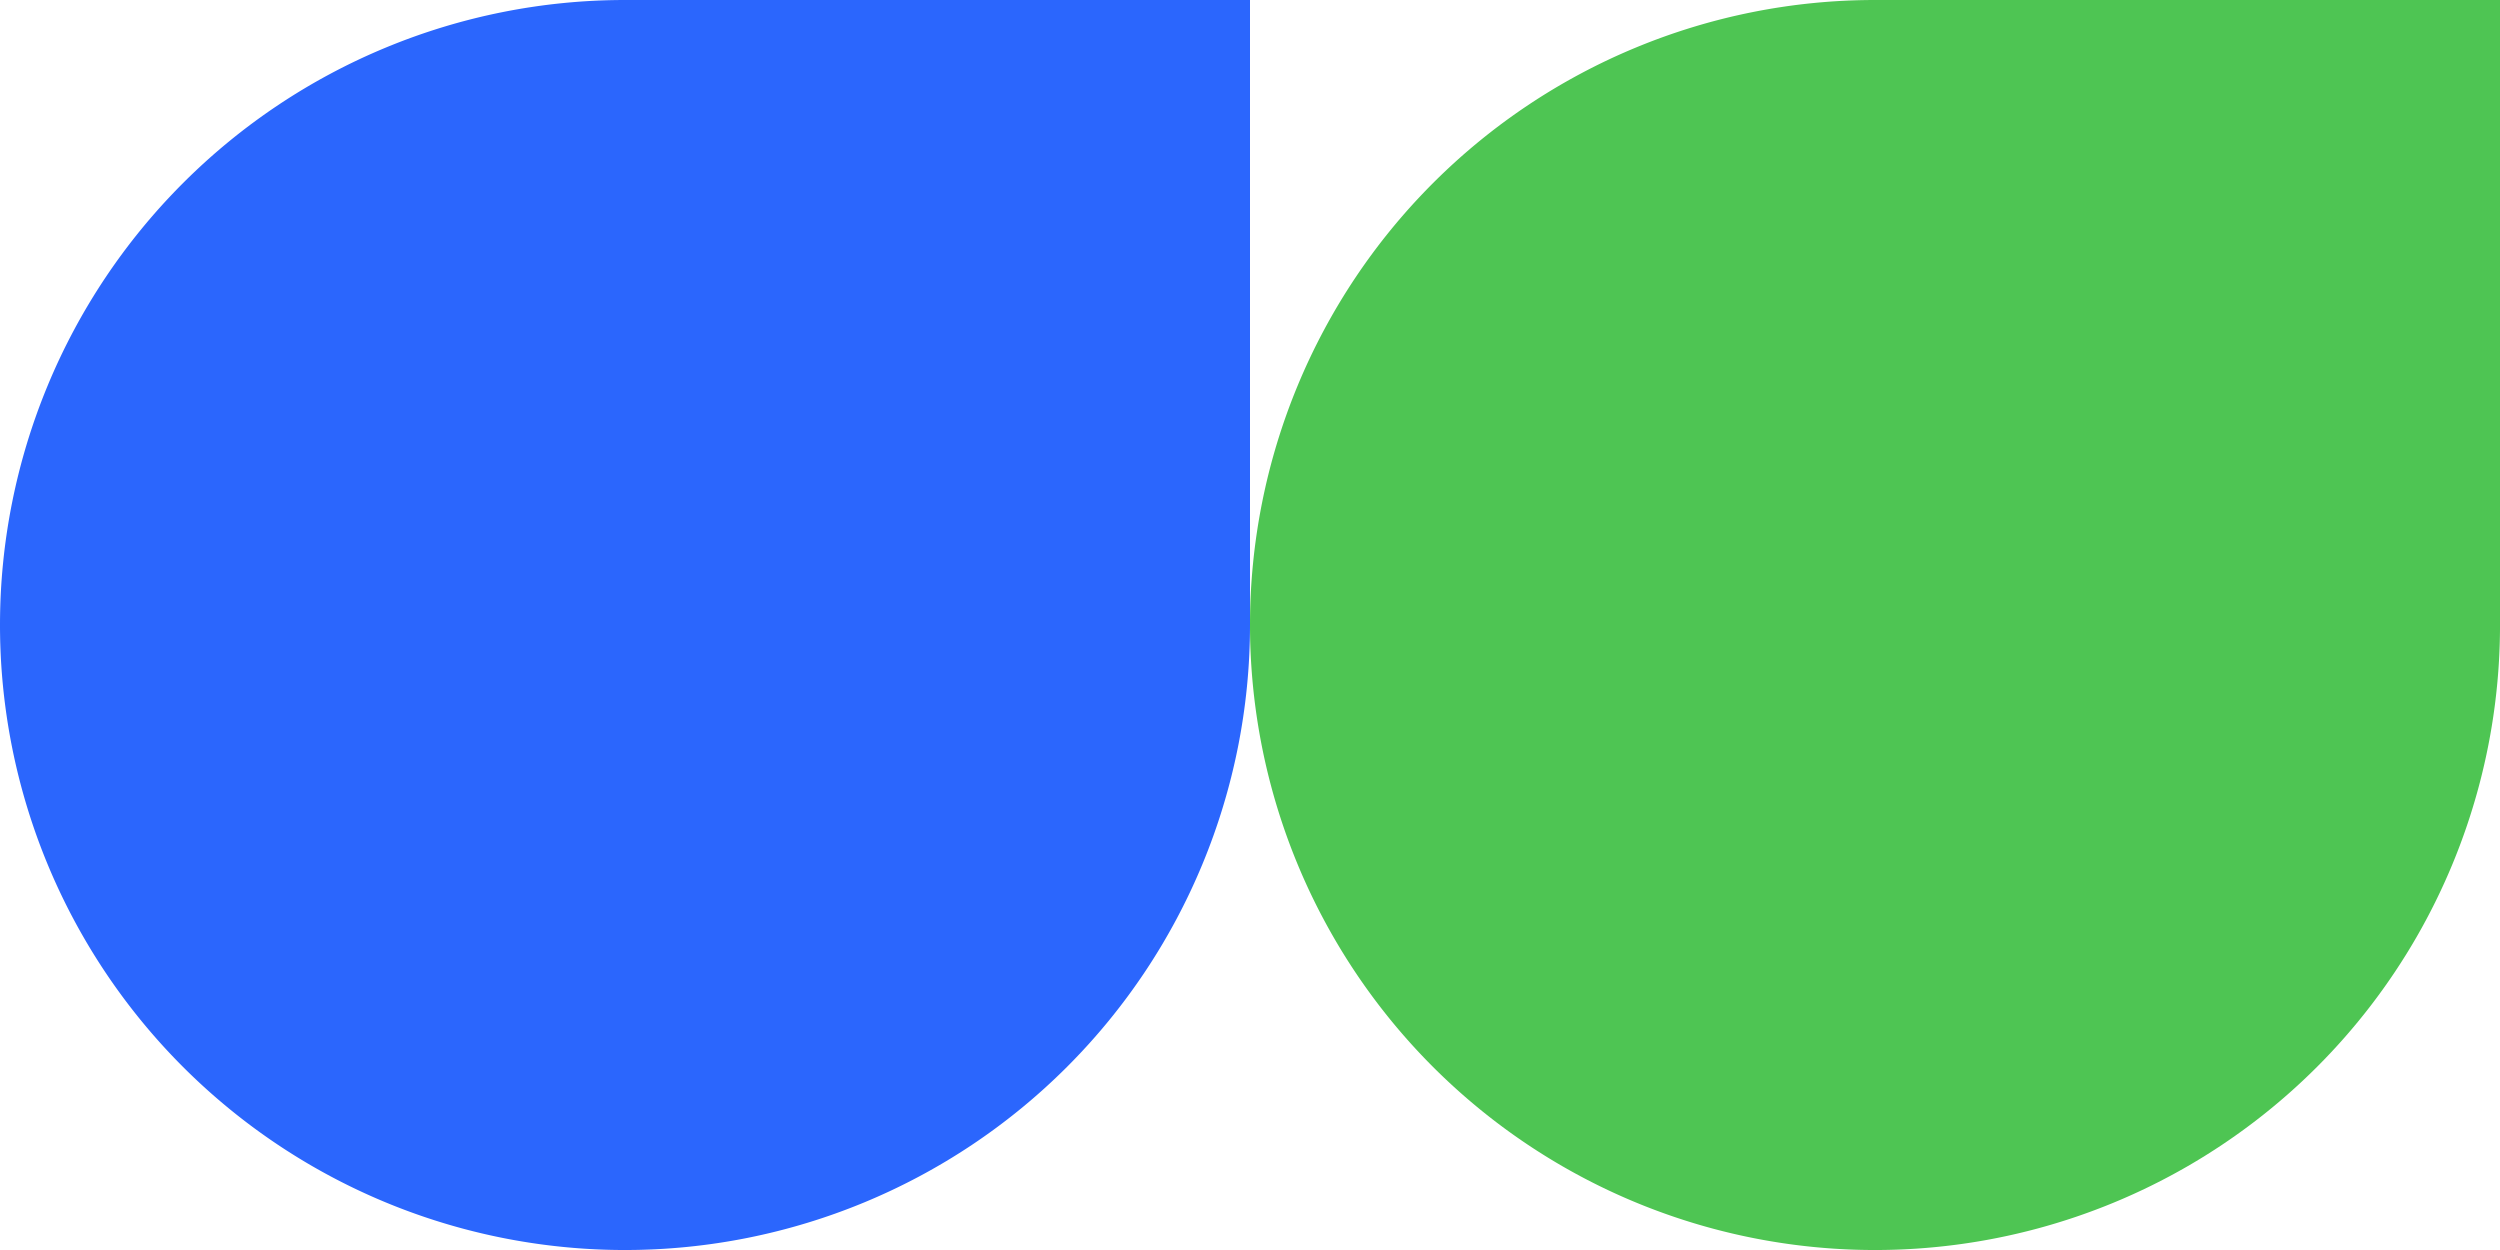
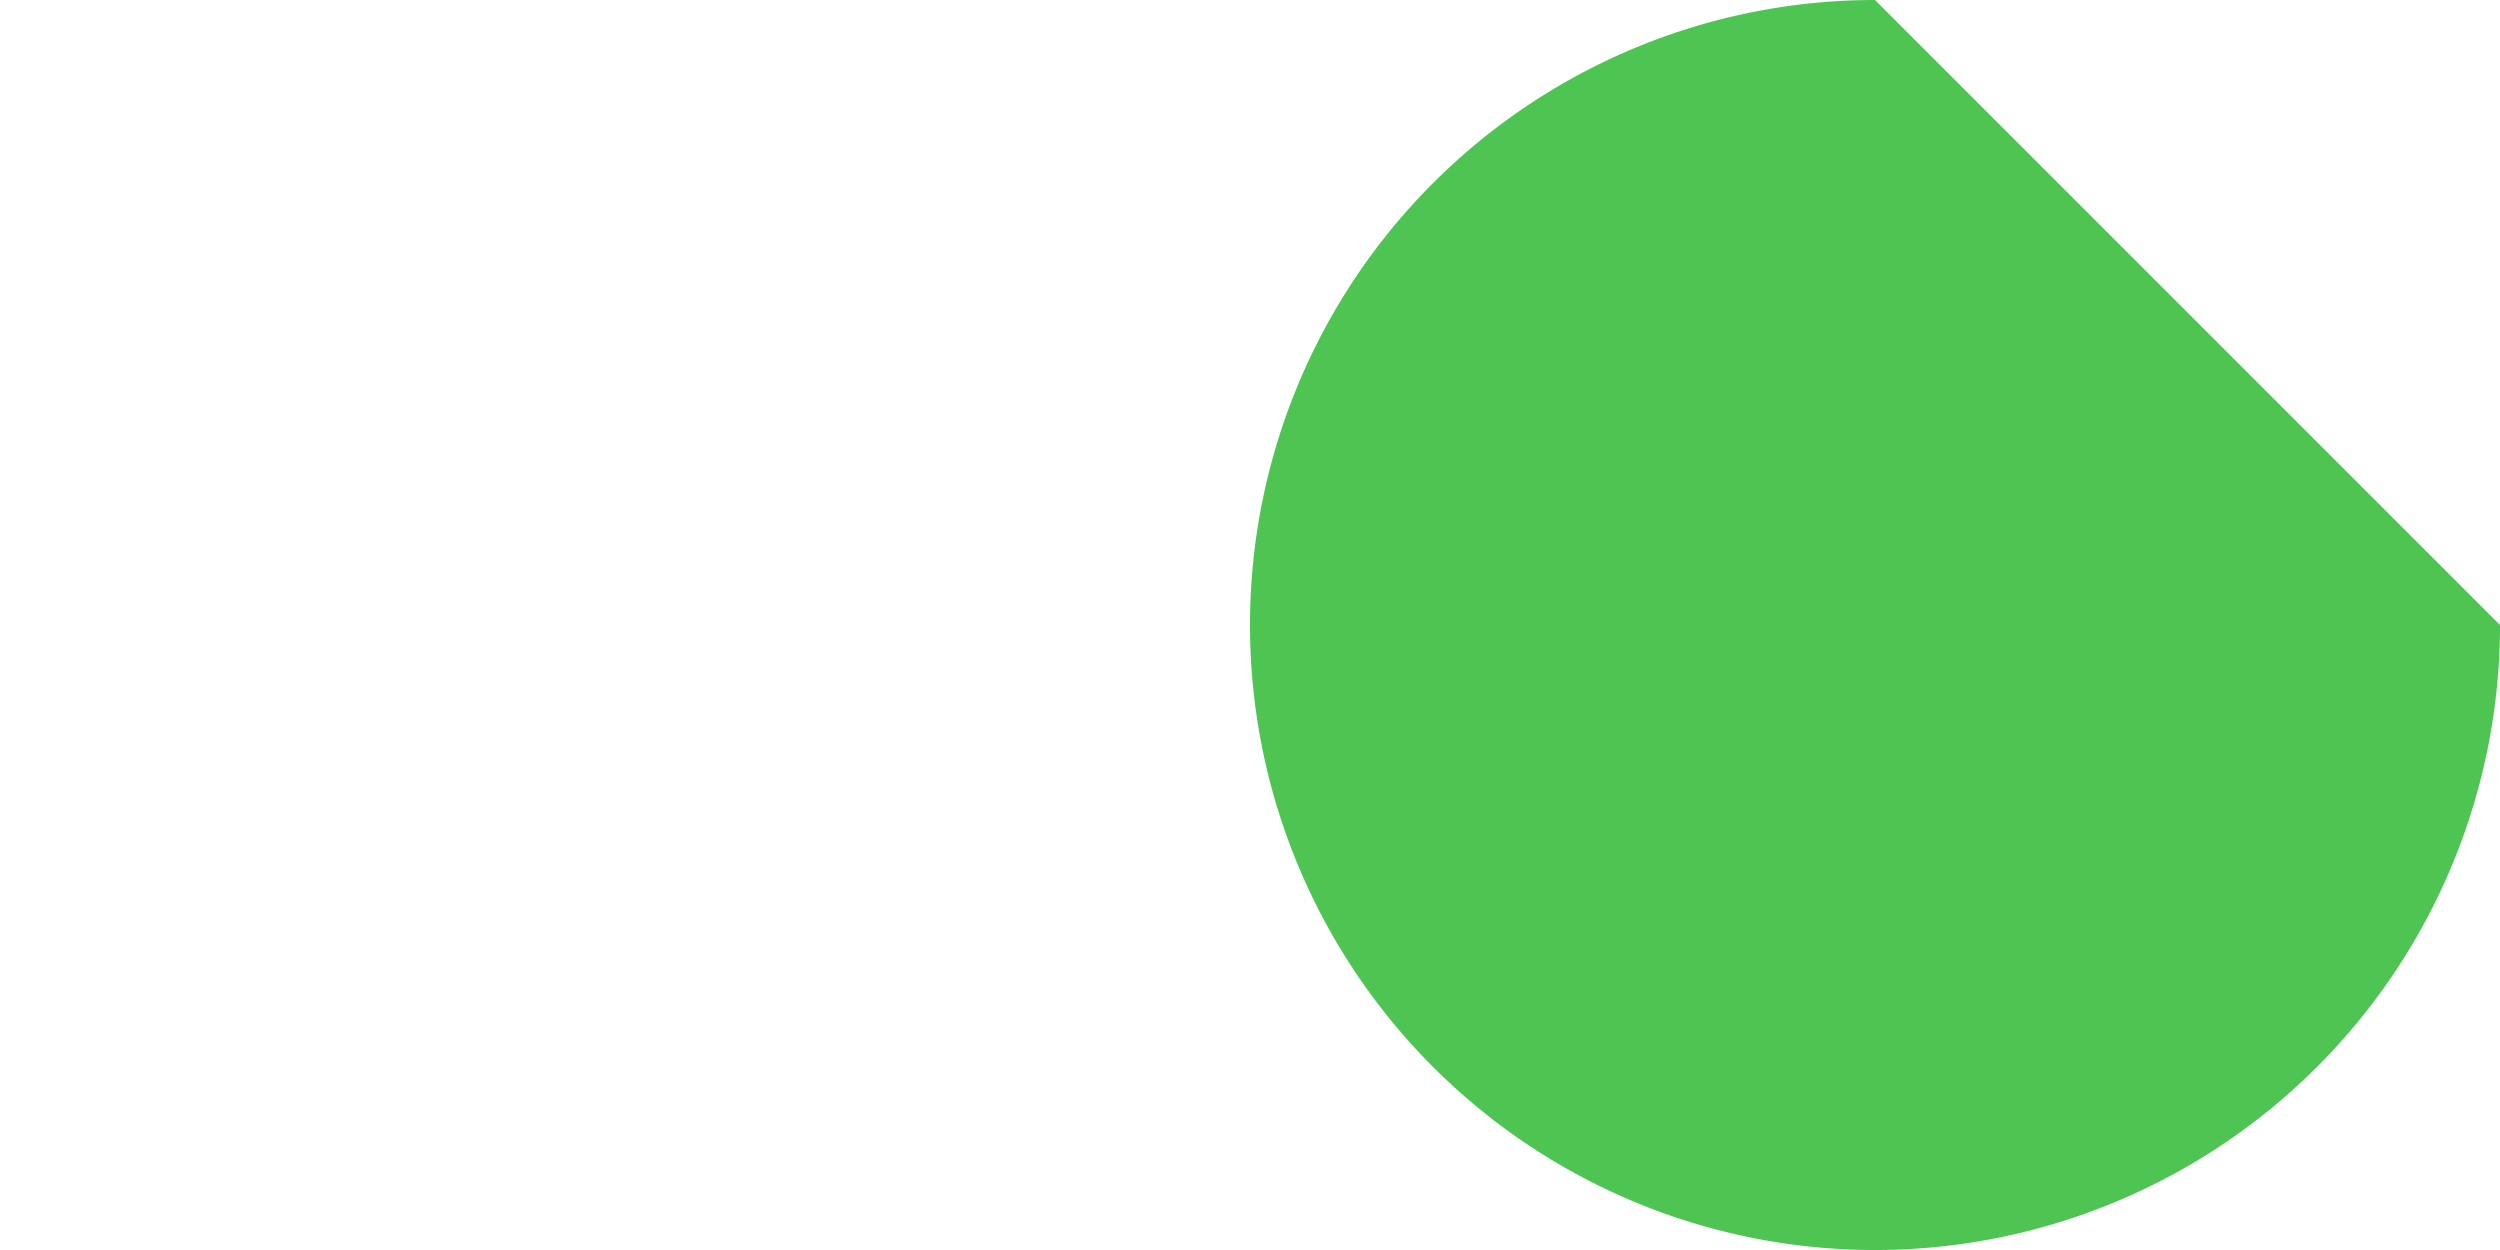
<svg xmlns="http://www.w3.org/2000/svg" xmlns:ns1="http://www.inkscape.org/namespaces/inkscape" width="153.458mm" height="76.729mm" viewBox="0 0 153.458 76.729" version="1.1" id="svg185" xml:space="preserve">
  <defs id="defs182" />
  <g ns1:label="Слой 1" ns1:groupmode="layer" id="layer1" transform="translate(-1078.177,197.115)">
-     <path id="path14077" style="fill:#4ec553;fill-opacity:1;stroke:none;stroke-width:1.323" d="m 1193.271,-197.115 a 38.365,38.365 0 0 0 -38.365,38.365 38.365,38.365 0 0 0 38.365,38.365 38.365,38.365 0 0 0 38.365,-38.365 v -38.365 z" ns1:export-filename="G1.svg" ns1:export-xdpi="96" ns1:export-ydpi="96" />
-     <path id="path14079" style="fill:#2b66fd;fill-opacity:1;stroke:none;stroke-width:1.323" d="m 1116.542,-197.115 a 38.365,38.365 0 0 0 -38.365,38.365 38.365,38.365 0 0 0 38.365,38.365 38.365,38.365 0 0 0 38.364,-38.365 v -38.365 z" />
+     <path id="path14077" style="fill:#4ec553;fill-opacity:1;stroke:none;stroke-width:1.323" d="m 1193.271,-197.115 a 38.365,38.365 0 0 0 -38.365,38.365 38.365,38.365 0 0 0 38.365,38.365 38.365,38.365 0 0 0 38.365,-38.365 z" ns1:export-filename="G1.svg" ns1:export-xdpi="96" ns1:export-ydpi="96" />
  </g>
</svg>